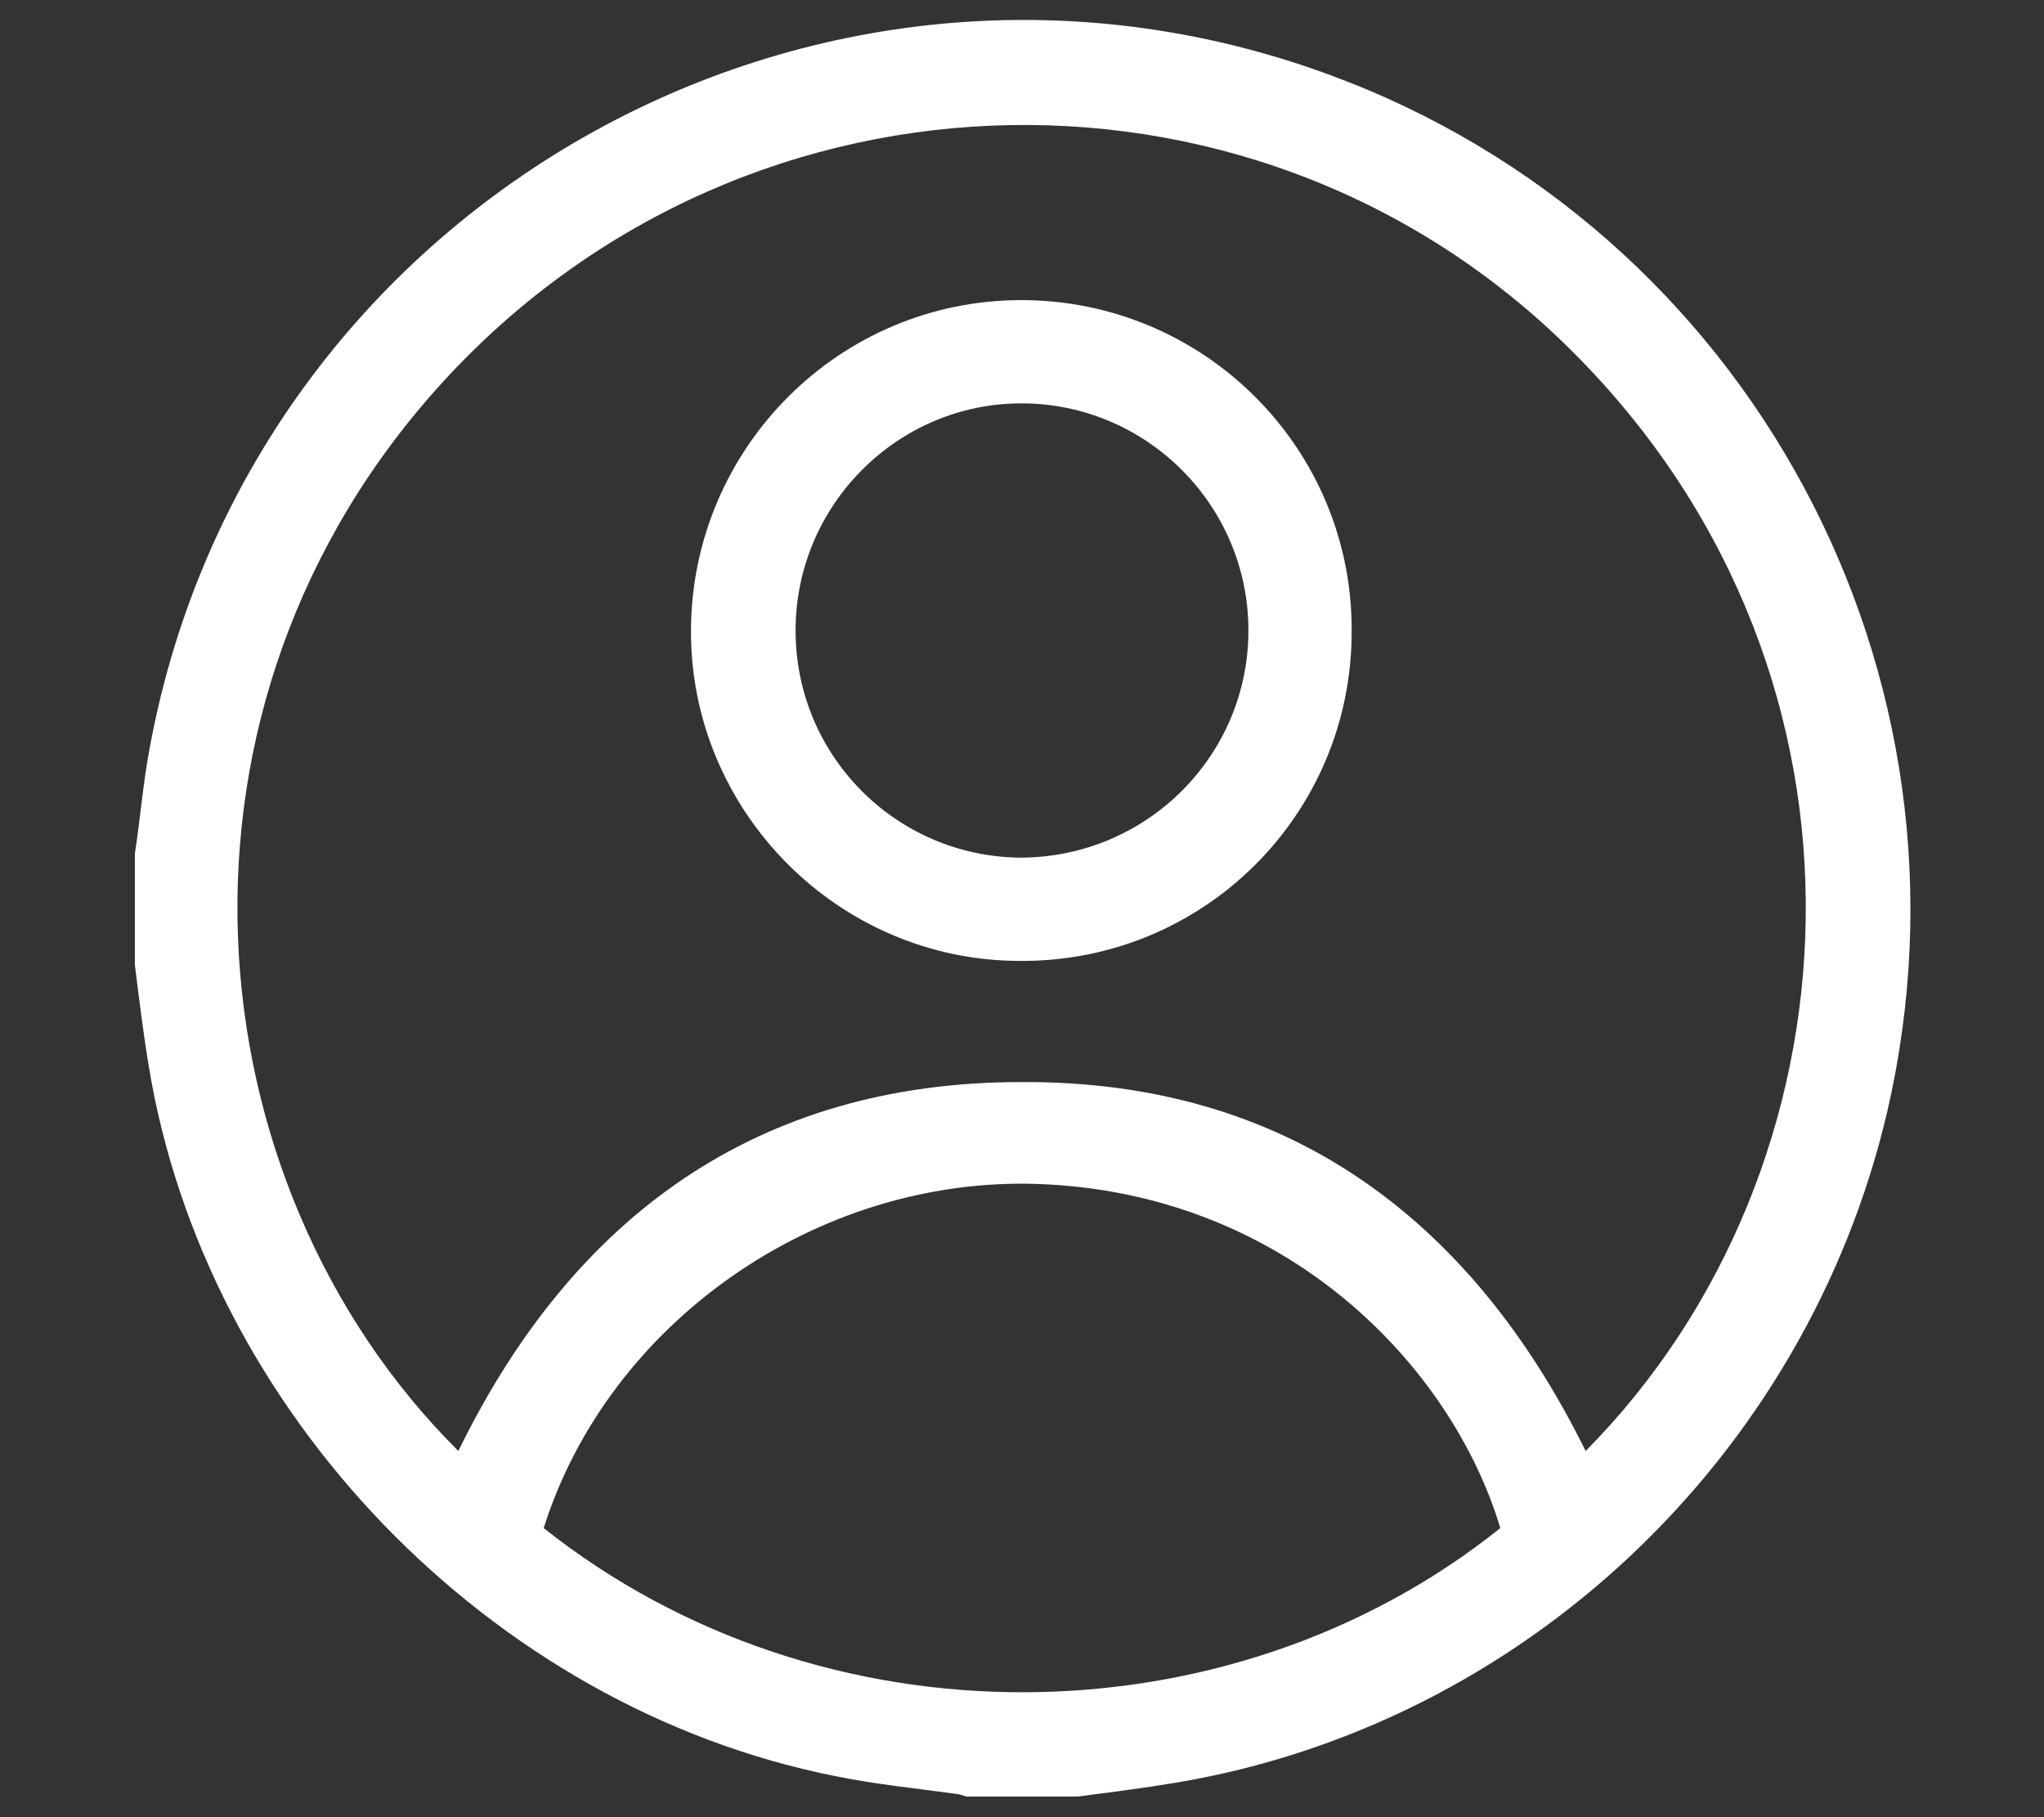
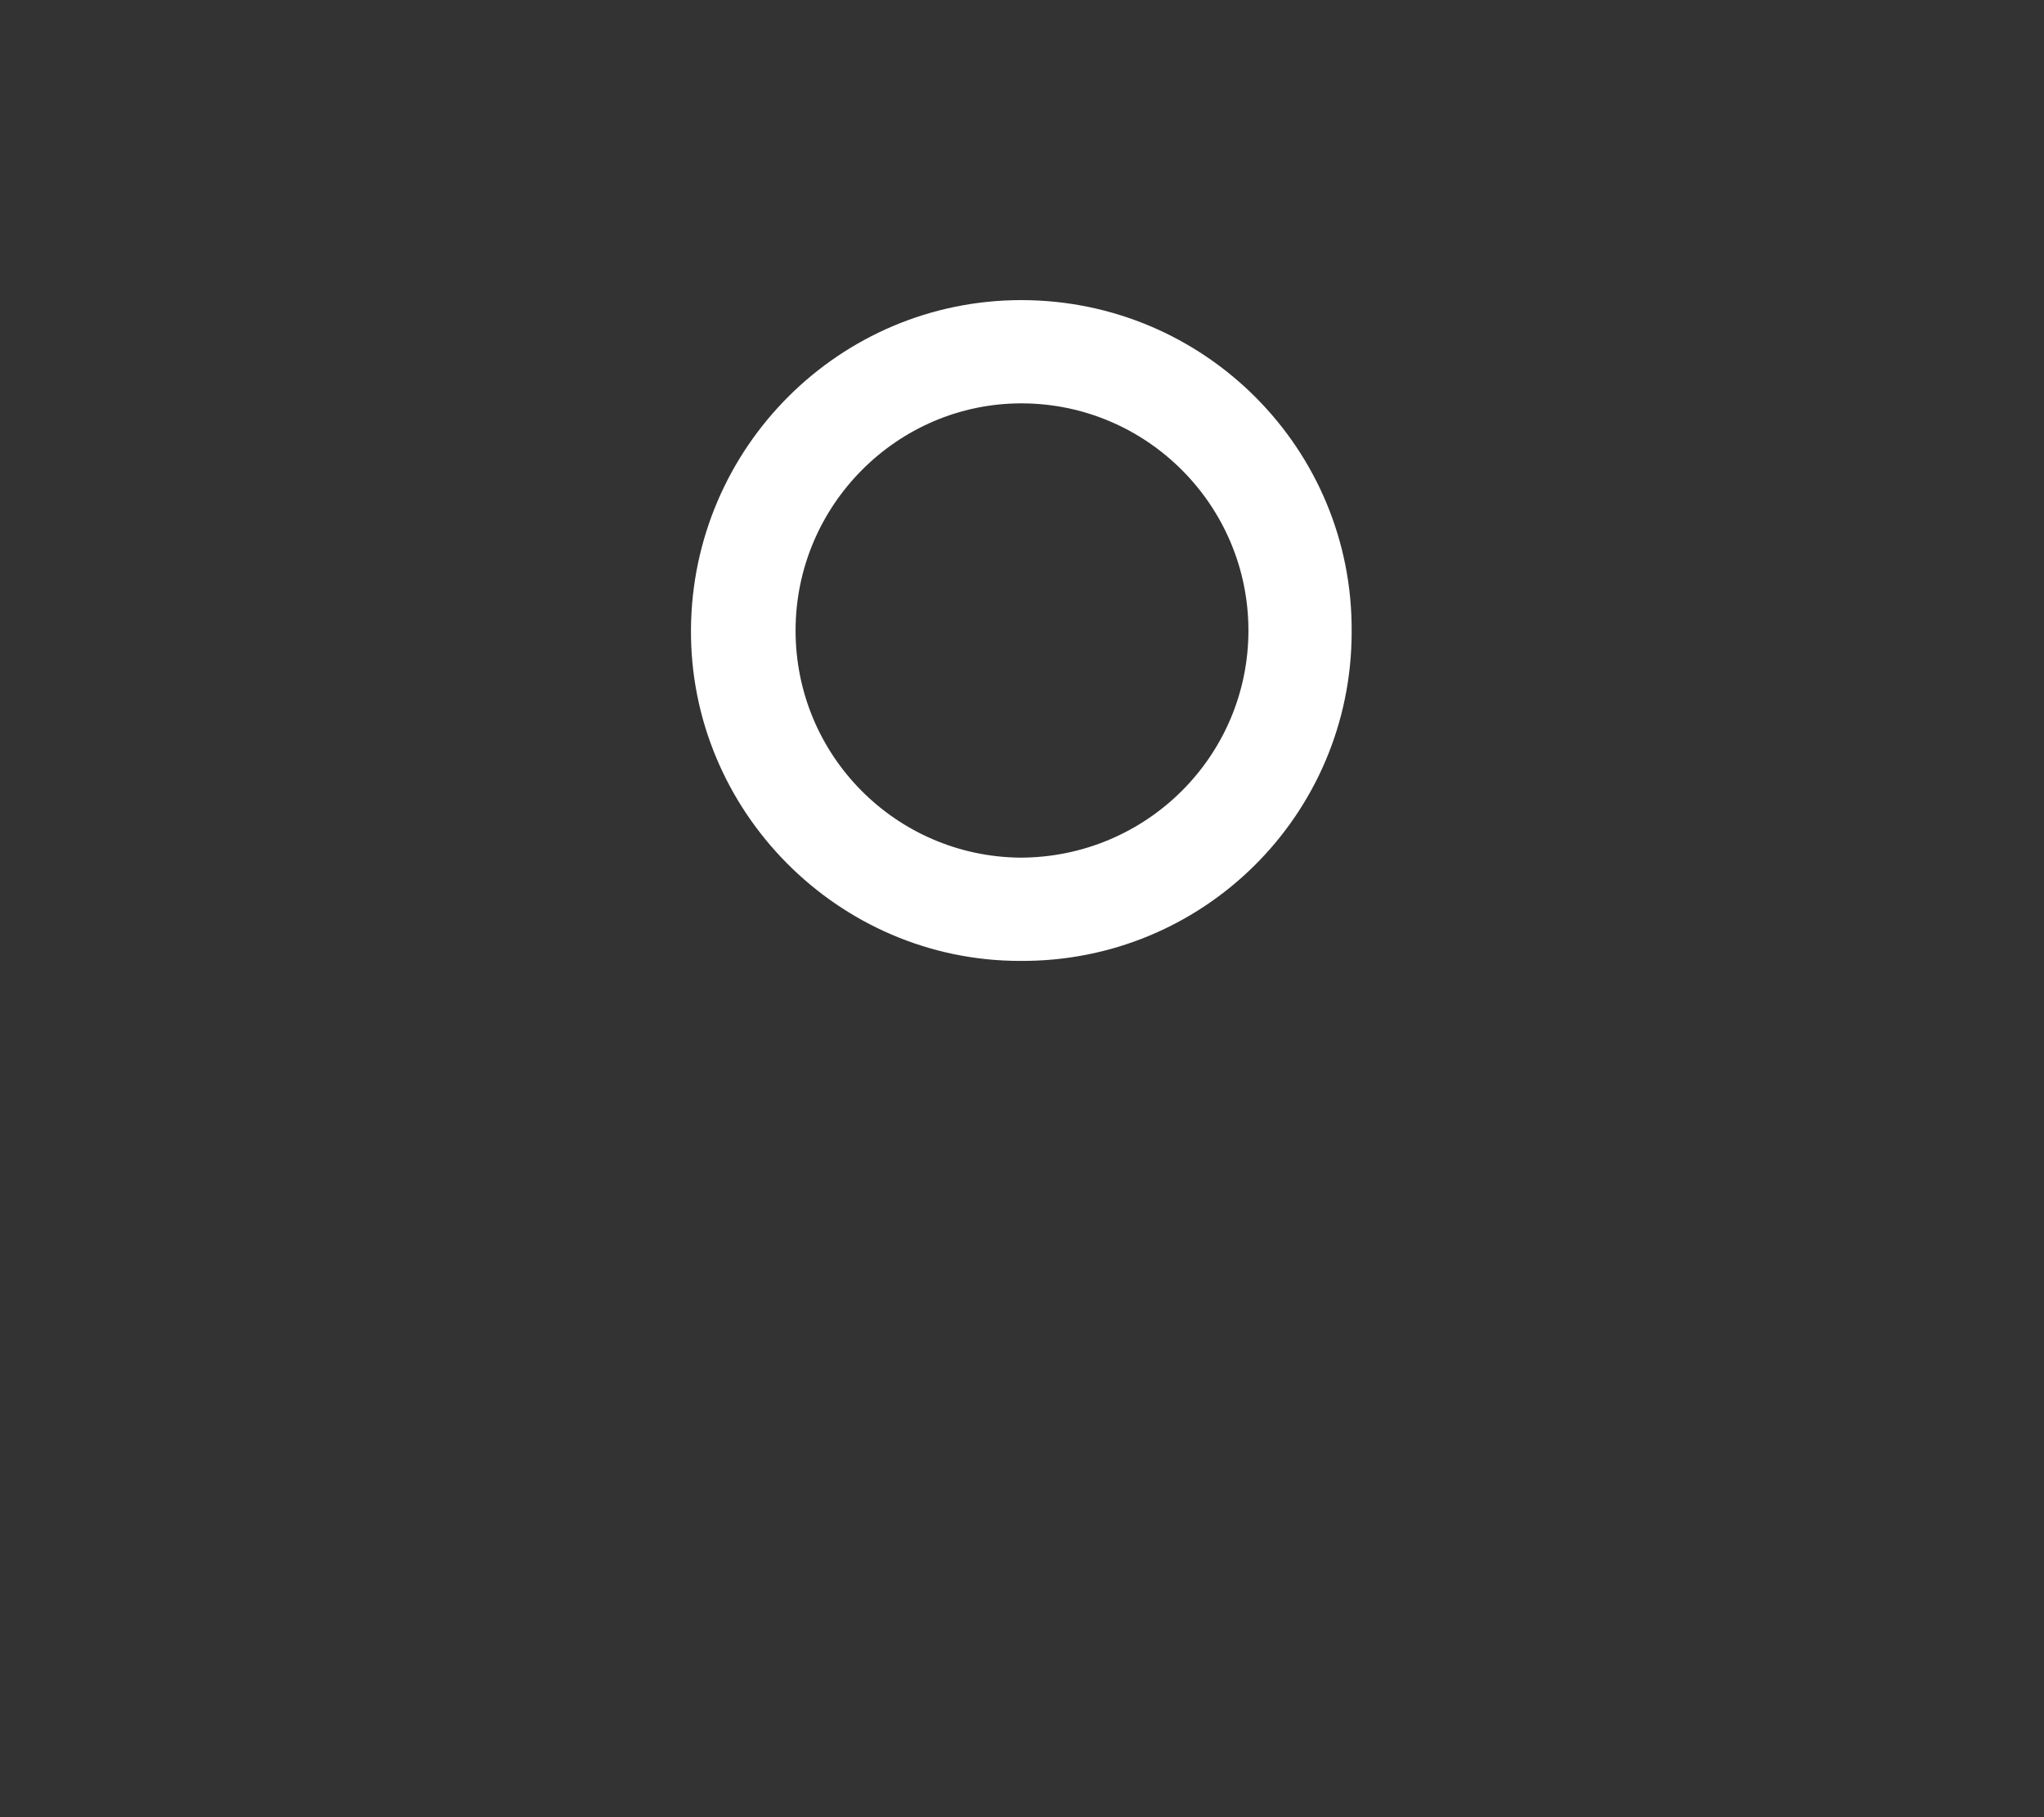
<svg xmlns="http://www.w3.org/2000/svg" version="1.1" id="Capa_1" x="0px" y="0px" viewBox="0 0 148.5 132" style="enable-background:new 0 0 148.5 132;" xml:space="preserve">
  <rect x="0" y="0" width="148.5" height="132" fill="#333333" stroke="none" />
  <style type="text/css">
	.st0{fill:#FFFFFF;}
</style>
  <g>
-     <path class="st0" d="M78.3,130.5c-2.7,0-5.4,0-8.1,0c-0.3-0.1-0.6-0.2-0.8-0.2c-2.9-0.4-5.9-0.7-8.8-1.3c-25-5-45.7-26.5-49.8-51.6   c-0.4-2.4-0.7-4.9-1-7.3c0-2.7,0-5.4,0-8.1c0.4-2.6,0.6-5.2,1.1-7.8C18.2,15,59.1-8.3,96.5,5.4c30.6,11.2,48,43.6,40.6,75.4   c-5.9,25.1-26.5,44.5-51.7,48.7C83,129.9,80.6,130.2,78.3,130.5z M115.2,105.4c20.3-20.5,22.5-56-0.5-79.4   C92.1,2.9,54.6,3.5,32.4,27.5c-21.9,23.7-18.7,58.4,0.9,77.9c8.3-17,21.7-26.8,40.9-26.8C93.4,78.5,106.8,88.4,115.2,105.4z    M39.5,111c20.3,16.1,49.9,15.7,69.5,0c-3.5-11.7-15.5-24.4-33.7-25C59.3,85.5,44.2,96.1,39.5,111z" />
    <path class="st0" d="M98.2,45.9c0,13.3-10.8,24-24.1,23.9c-13.2,0-24-10.9-23.9-24.1c0.1-13.2,10.8-23.9,24-23.9   C87.5,21.8,98.3,32.6,98.2,45.9z M90.7,45.8c0-9.1-7.4-16.5-16.5-16.5c-9,0-16.4,7.4-16.4,16.5c0,9.1,7.3,16.4,16.3,16.5   C83.3,62.3,90.7,54.9,90.7,45.8z" />
  </g>
</svg>